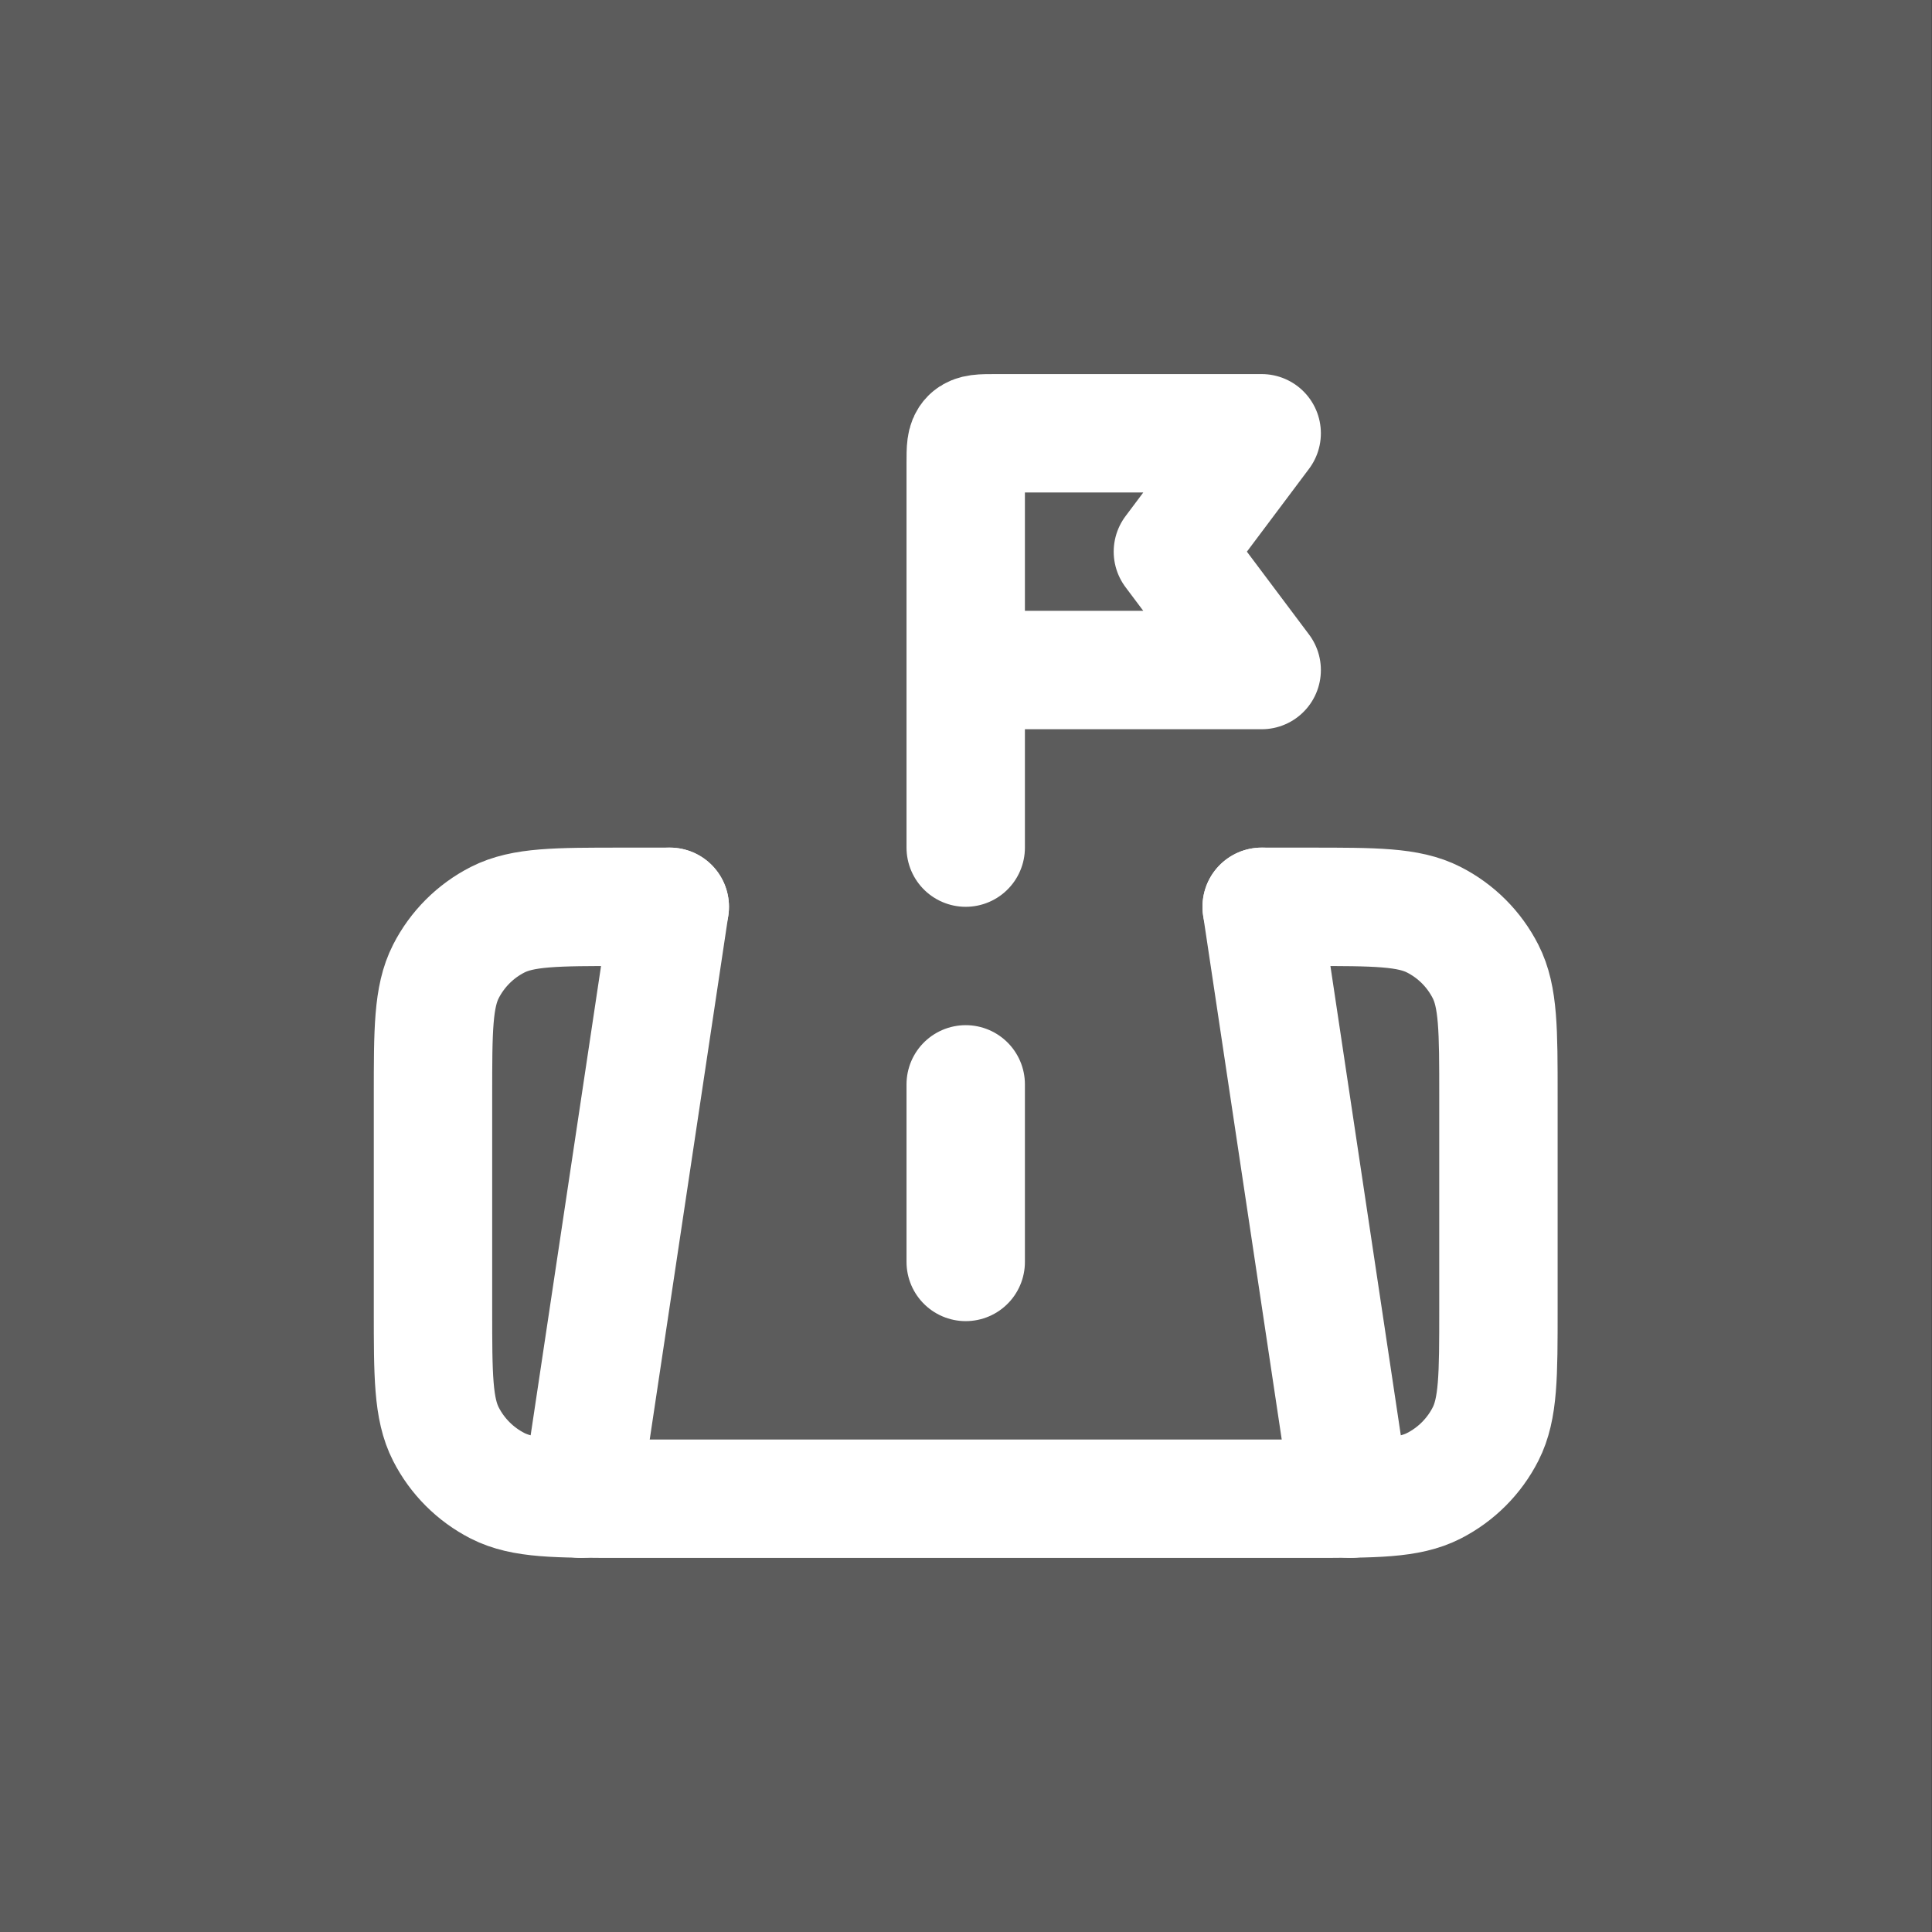
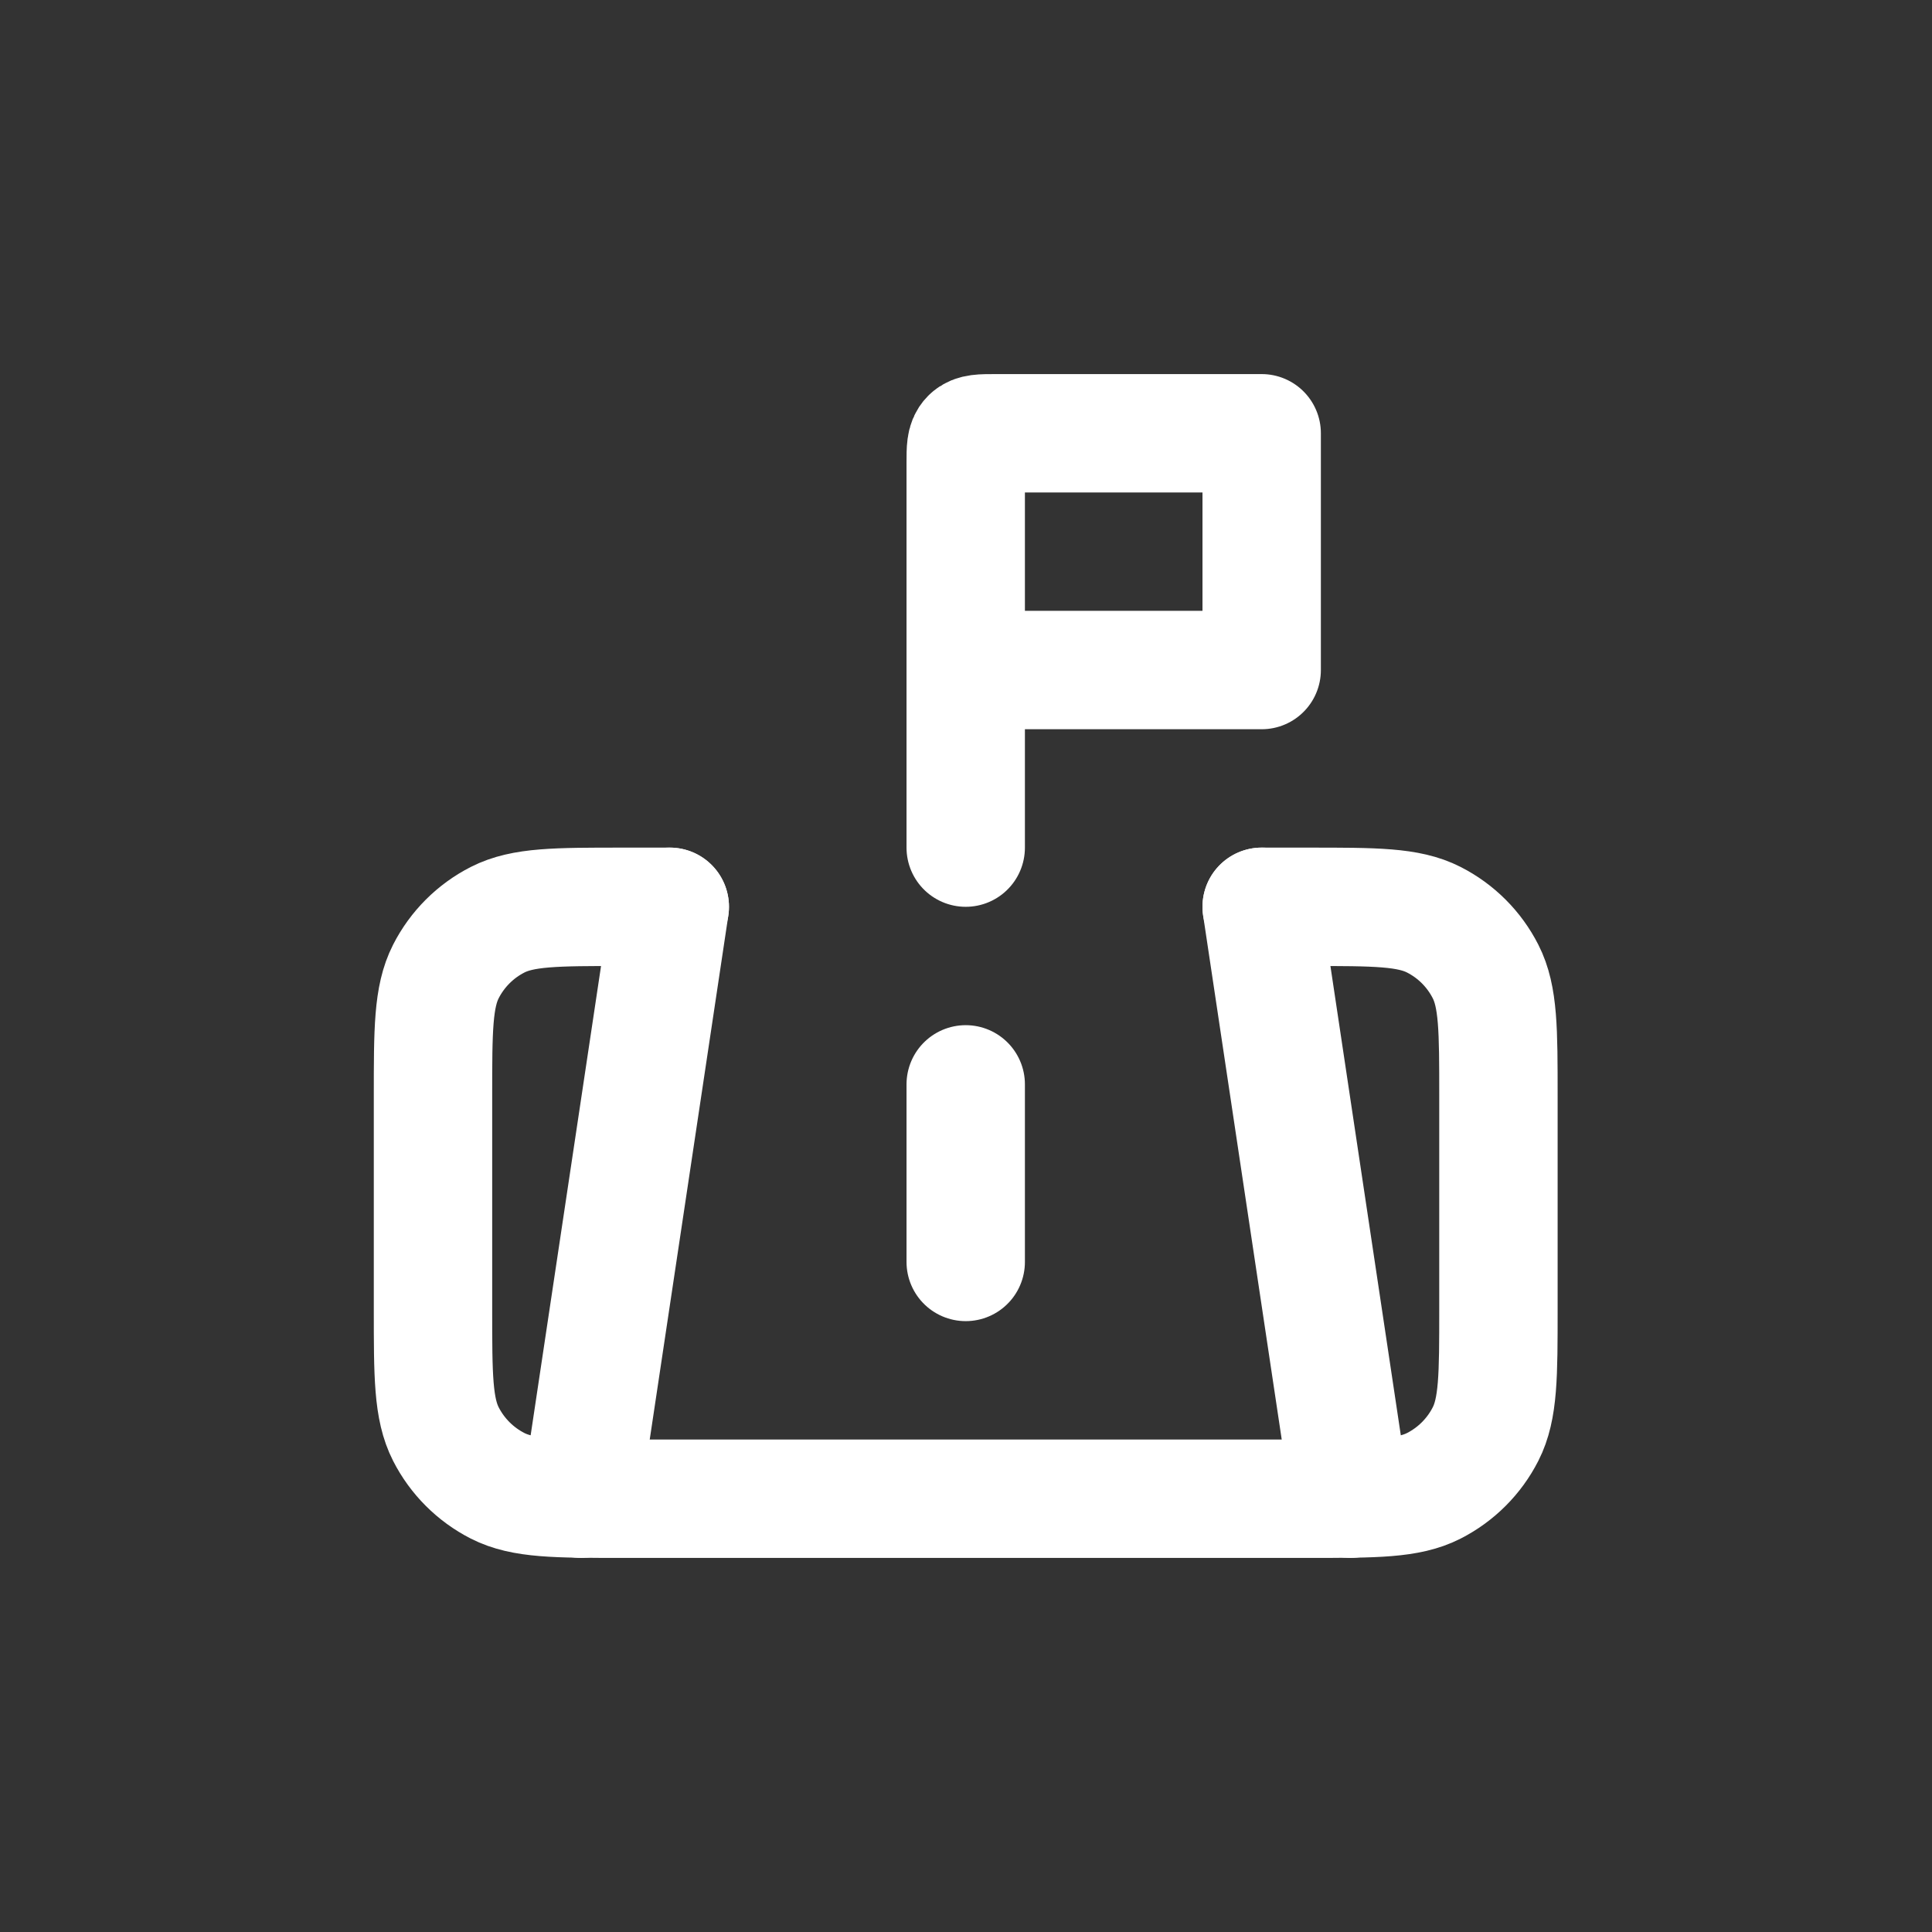
<svg xmlns="http://www.w3.org/2000/svg" width="68" height="68" viewBox="0 0 68 68" fill="none">
  <rect x="0" y="0" width="68" height="68" fill="#333333" stroke="none" />
-   <rect width="68" height="68" transform="translate(-0.01)" fill="white" fill-opacity="0.2" />
  <path d="M44.407 31.917H46.074C48.407 31.917 49.574 31.917 50.465 32.371C51.249 32.77 51.887 33.408 52.286 34.192C52.74 35.083 52.74 36.25 52.74 38.583V46.083C52.74 48.417 52.74 49.584 52.286 50.475C51.887 51.259 51.249 51.896 50.465 52.296C49.574 52.75 48.407 52.75 46.074 52.75H21.907C19.573 52.75 18.407 52.75 17.515 52.296C16.731 51.896 16.094 51.259 15.694 50.475C15.24 49.584 15.24 48.417 15.24 46.083V38.583C15.24 36.25 15.24 35.083 15.694 34.192C16.094 33.408 16.731 32.77 17.515 32.371C18.407 31.917 19.573 31.917 21.907 31.917H23.574" stroke="white" stroke-width="4.167" stroke-linecap="round" />
  <path d="M20.449 52.75L23.574 31.916M47.532 52.75L44.407 31.916" stroke="white" stroke-width="4.167" stroke-linecap="round" />
  <path d="M33.99 44.416L33.99 38.166" stroke="white" stroke-width="4.167" stroke-linecap="round" />
-   <path d="M33.99 23.583V16.292C33.99 15.801 33.99 15.555 34.143 15.402C34.295 15.25 34.541 15.25 35.032 15.25H44.407L41.282 19.417L44.407 23.583H33.99ZM33.99 23.583V29.833" stroke="white" stroke-width="4.167" stroke-linecap="round" stroke-linejoin="round" />
+   <path d="M33.99 23.583V16.292C33.99 15.801 33.99 15.555 34.143 15.402C34.295 15.25 34.541 15.25 35.032 15.25H44.407L44.407 23.583H33.99ZM33.99 23.583V29.833" stroke="white" stroke-width="4.167" stroke-linecap="round" stroke-linejoin="round" />
</svg>